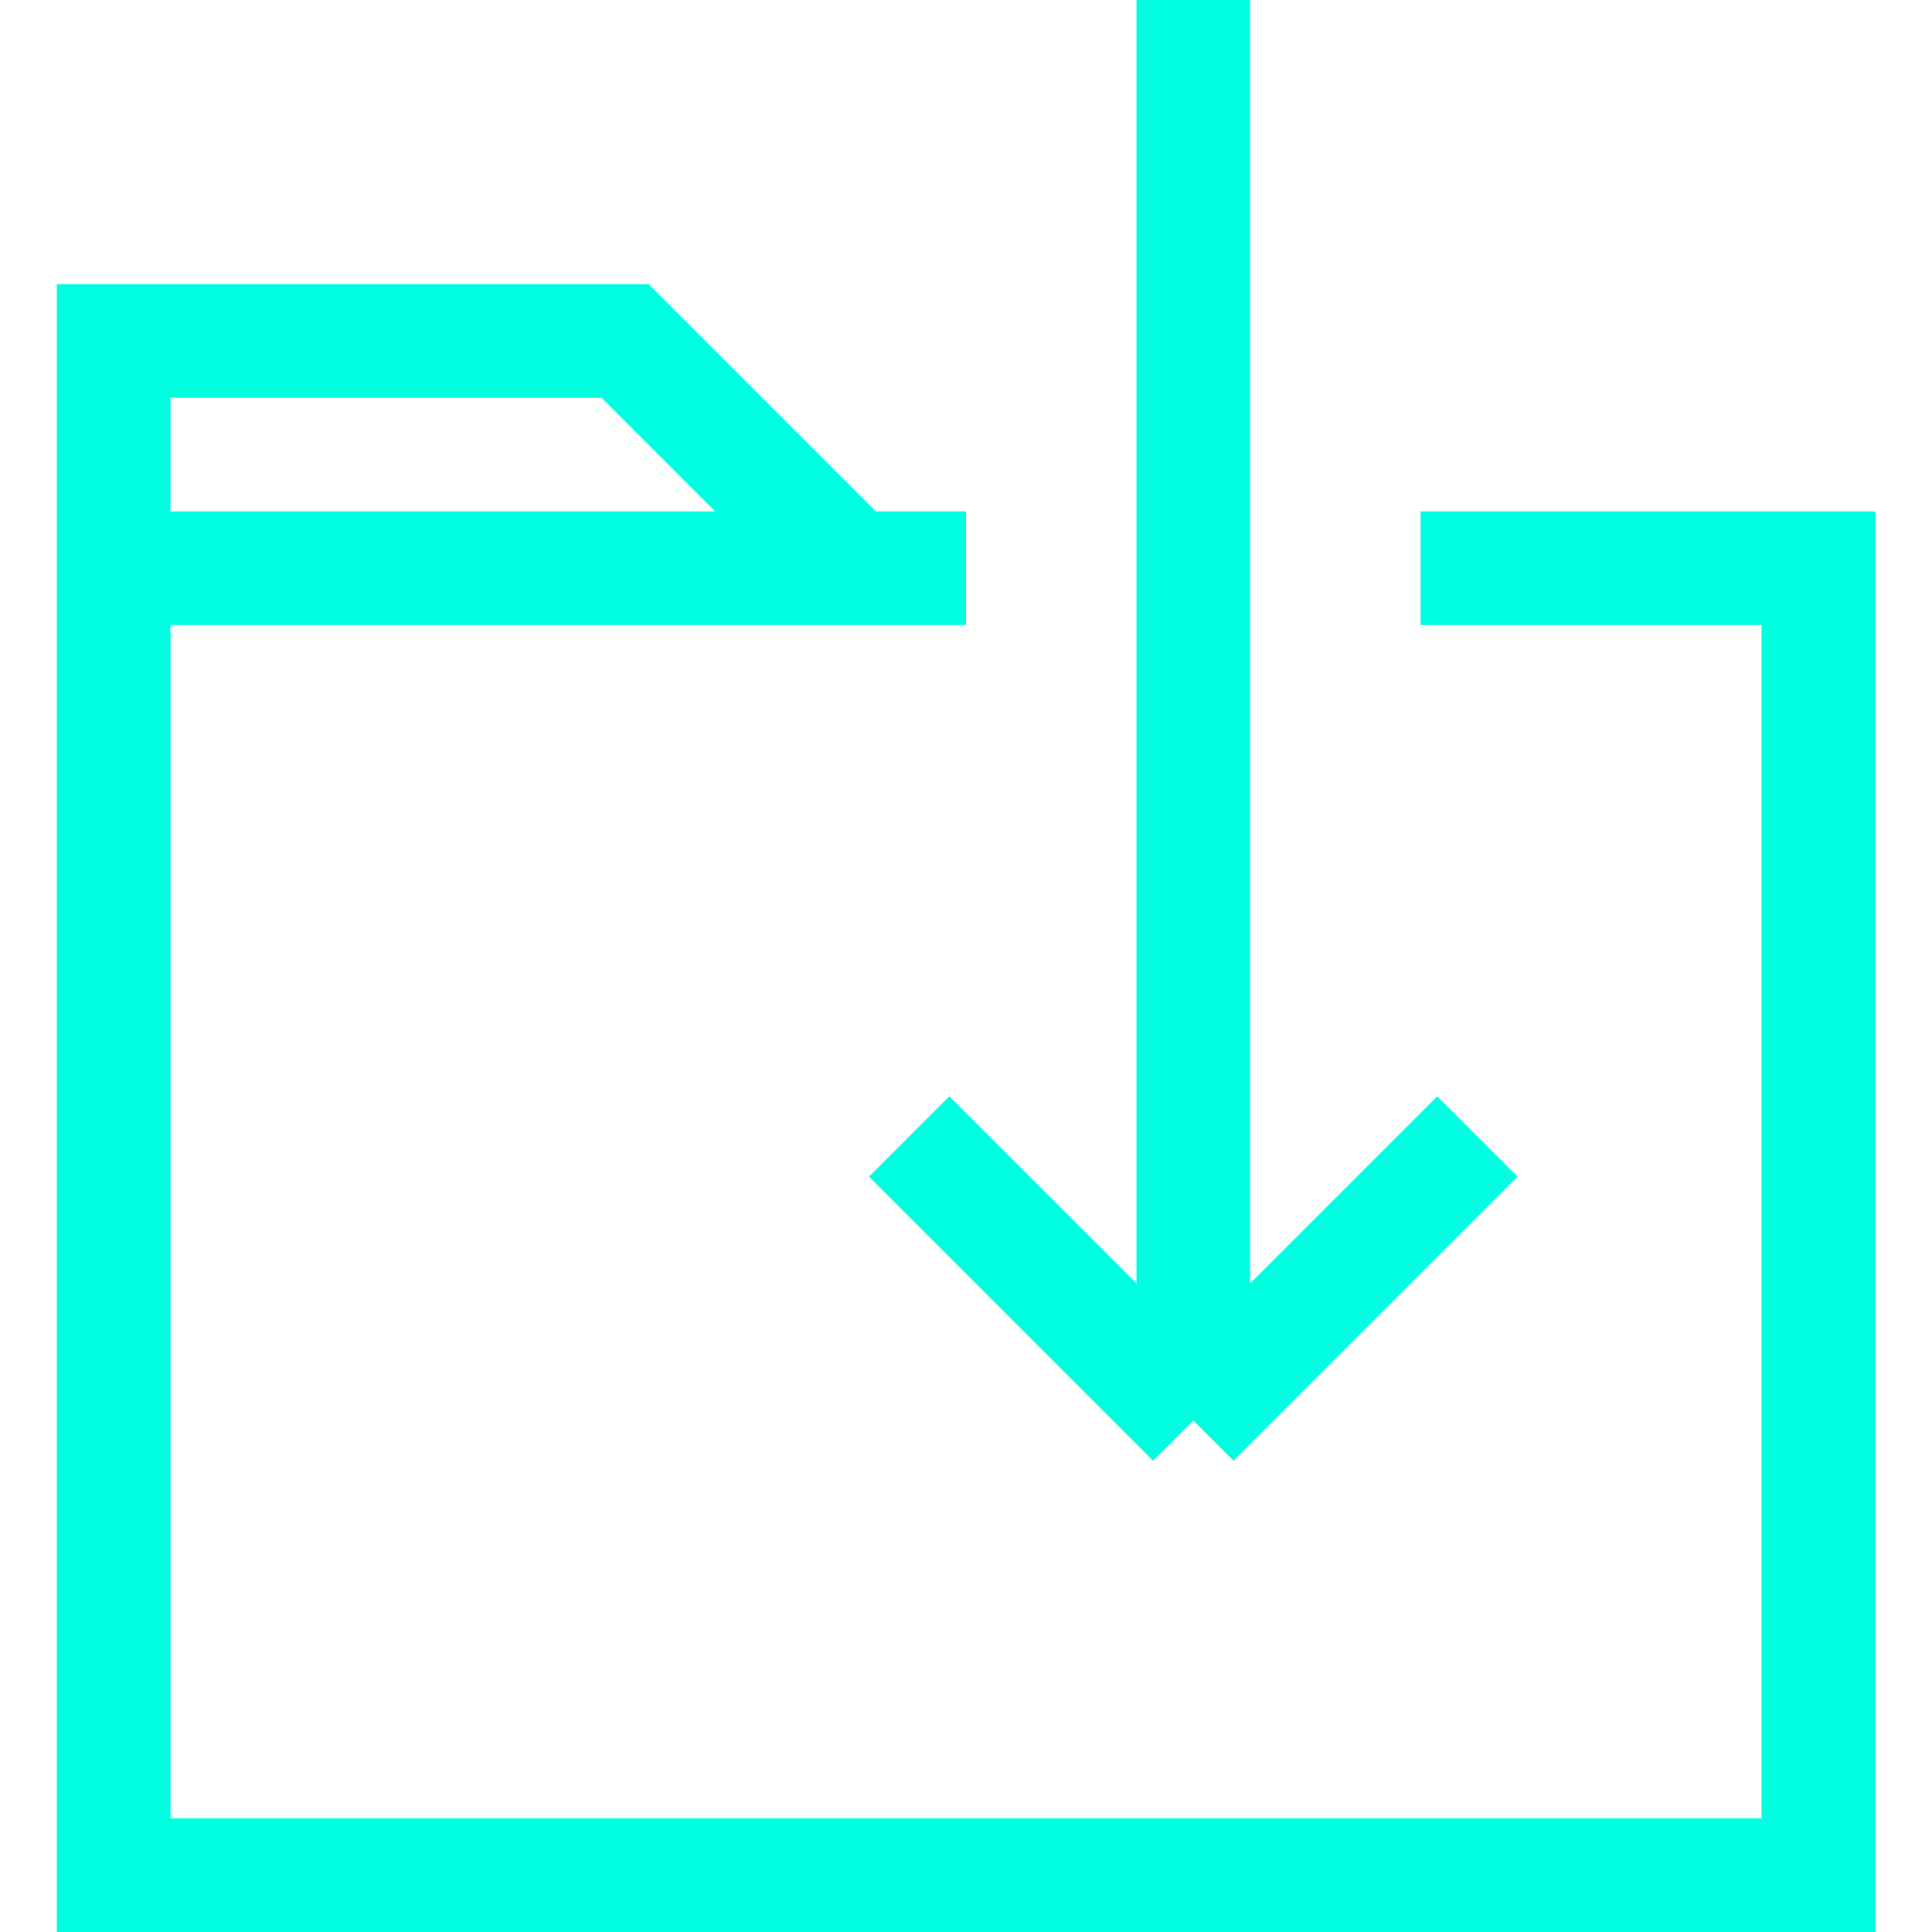
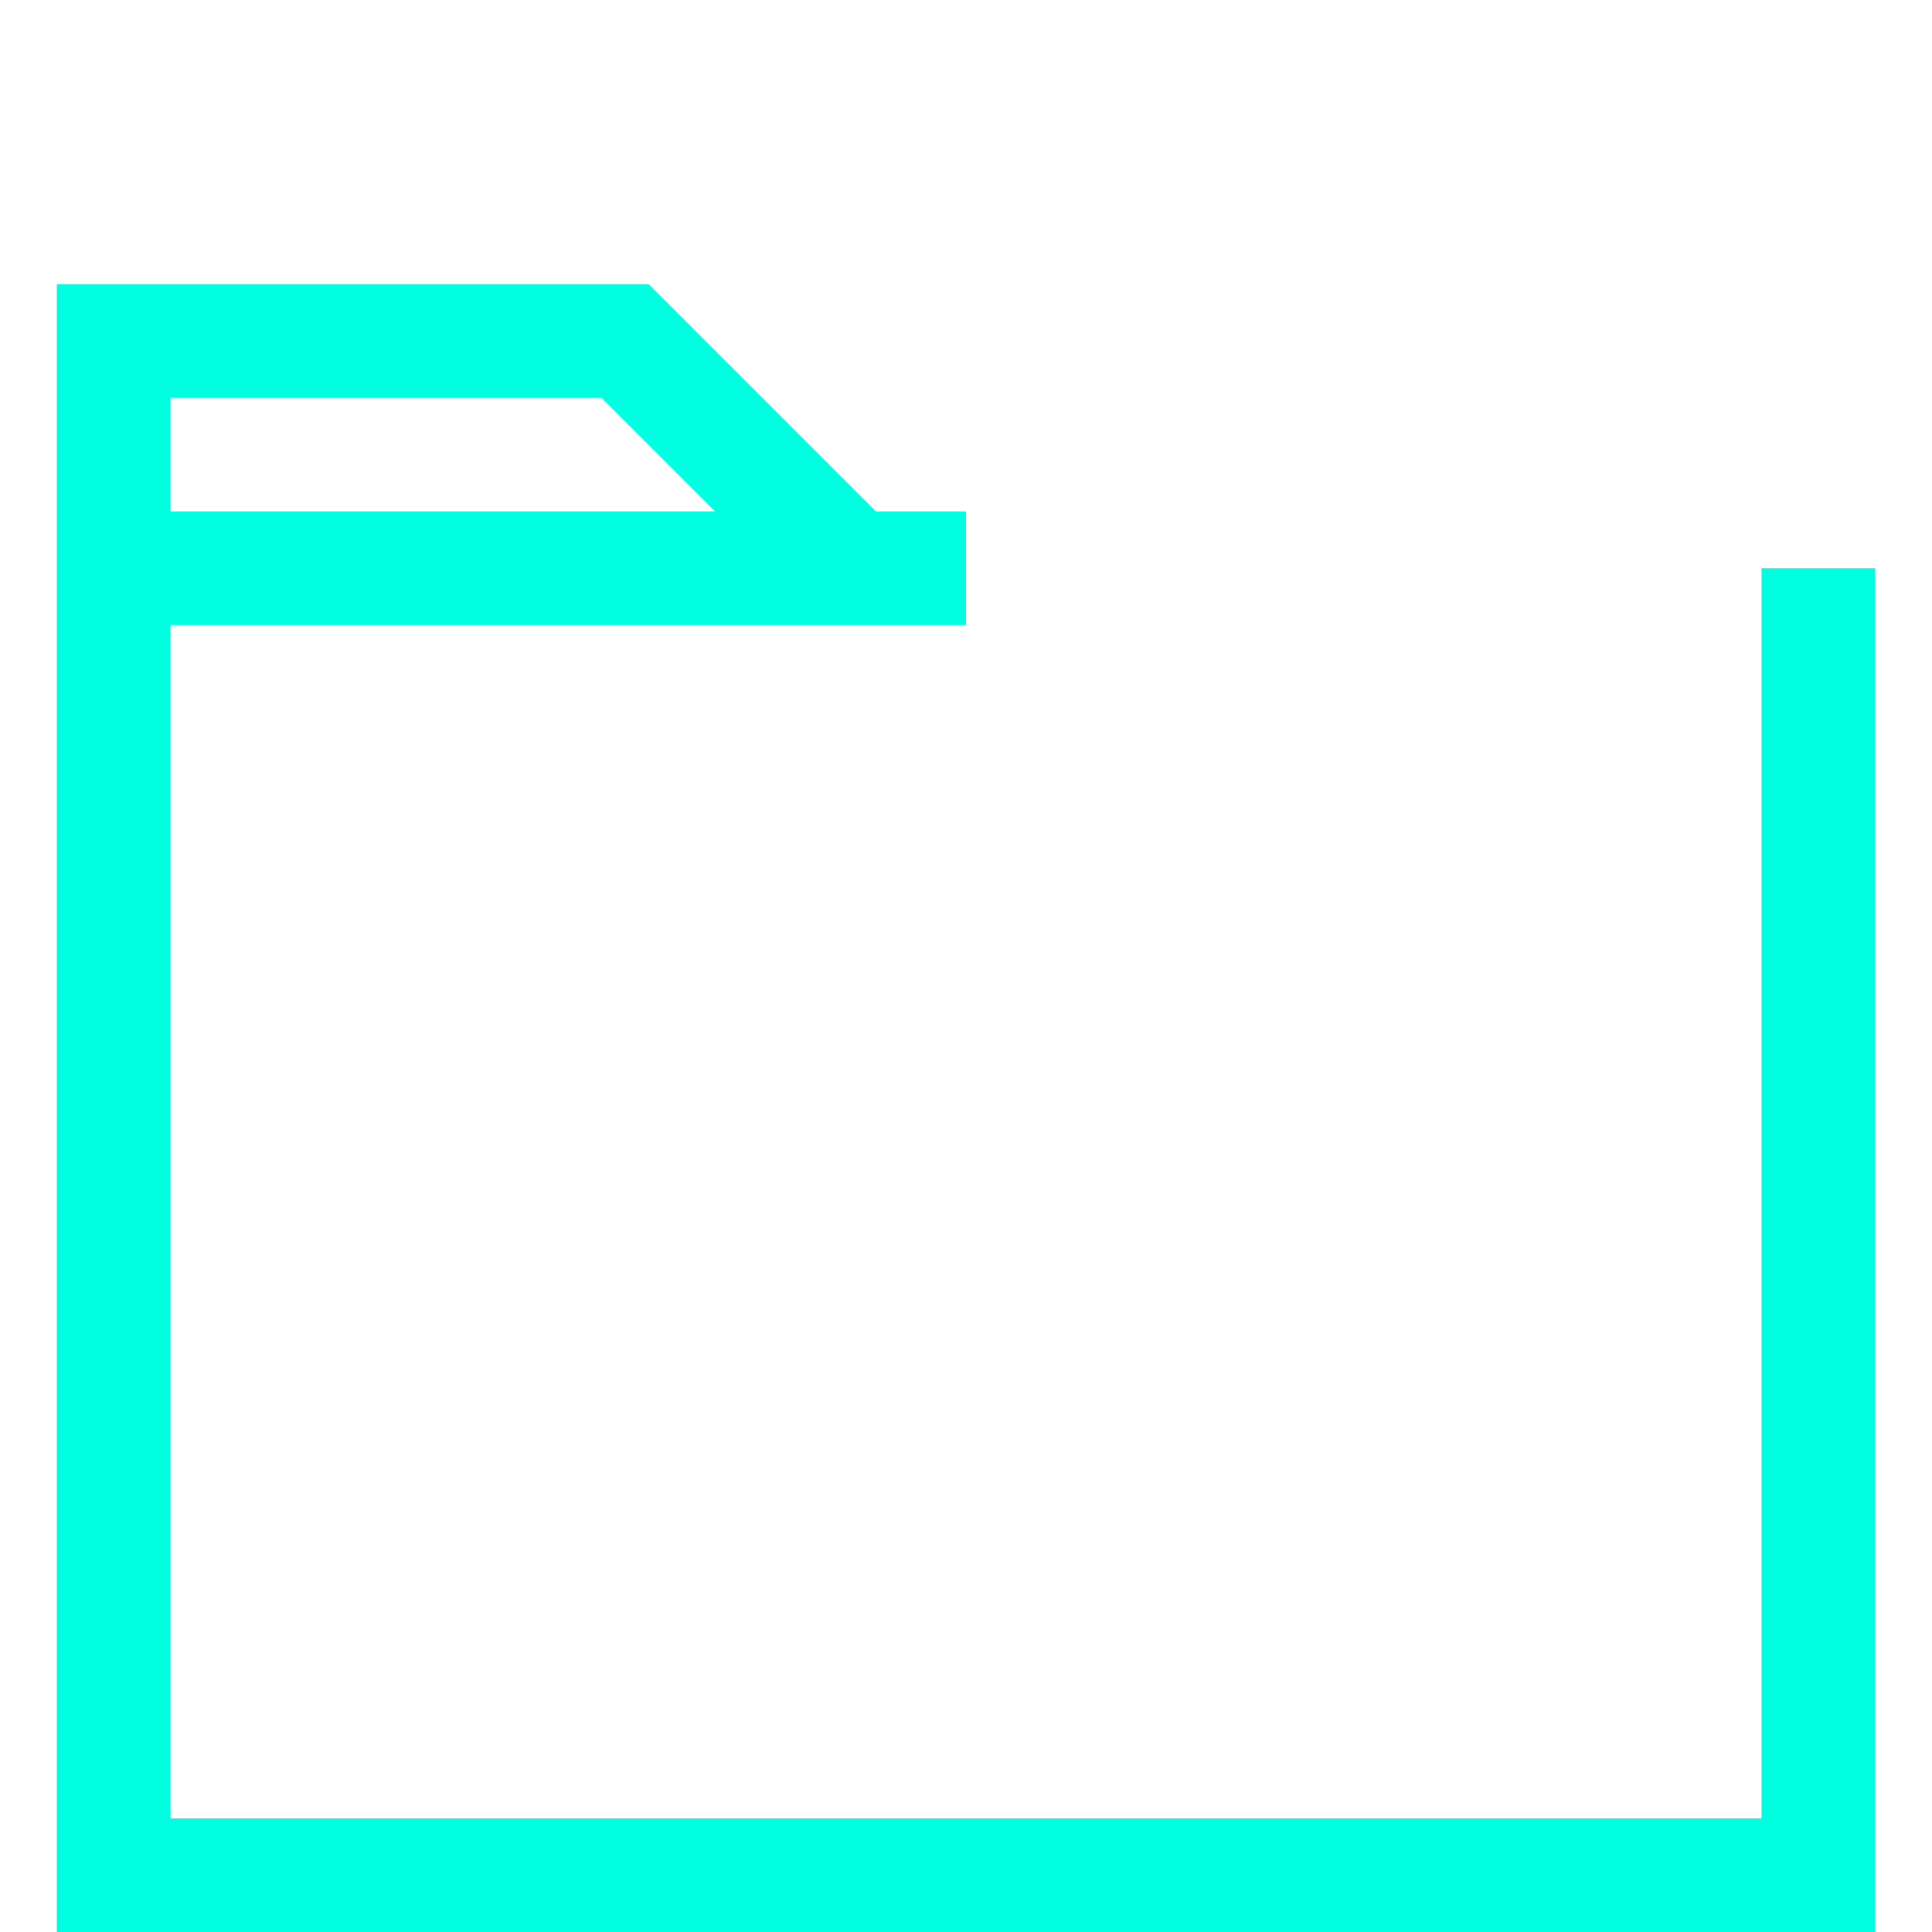
<svg xmlns="http://www.w3.org/2000/svg" width="17" height="17" viewBox="0 0 17 17" fill="none">
-   <path d="M7.5 5L5.5 3H1V5M7.5 5H1M7.5 5H8.5M1 5V16.5H16V5H12.5" stroke="#00FFE0" />
-   <path d="M10.5 0V12.5M10.5 12.5L13 10M10.5 12.5L8 10" stroke="#00FFE0" />
+   <path d="M7.5 5L5.5 3H1V5M7.5 5H1M7.5 5H8.5M1 5V16.5H16V5" stroke="#00FFE0" />
</svg>